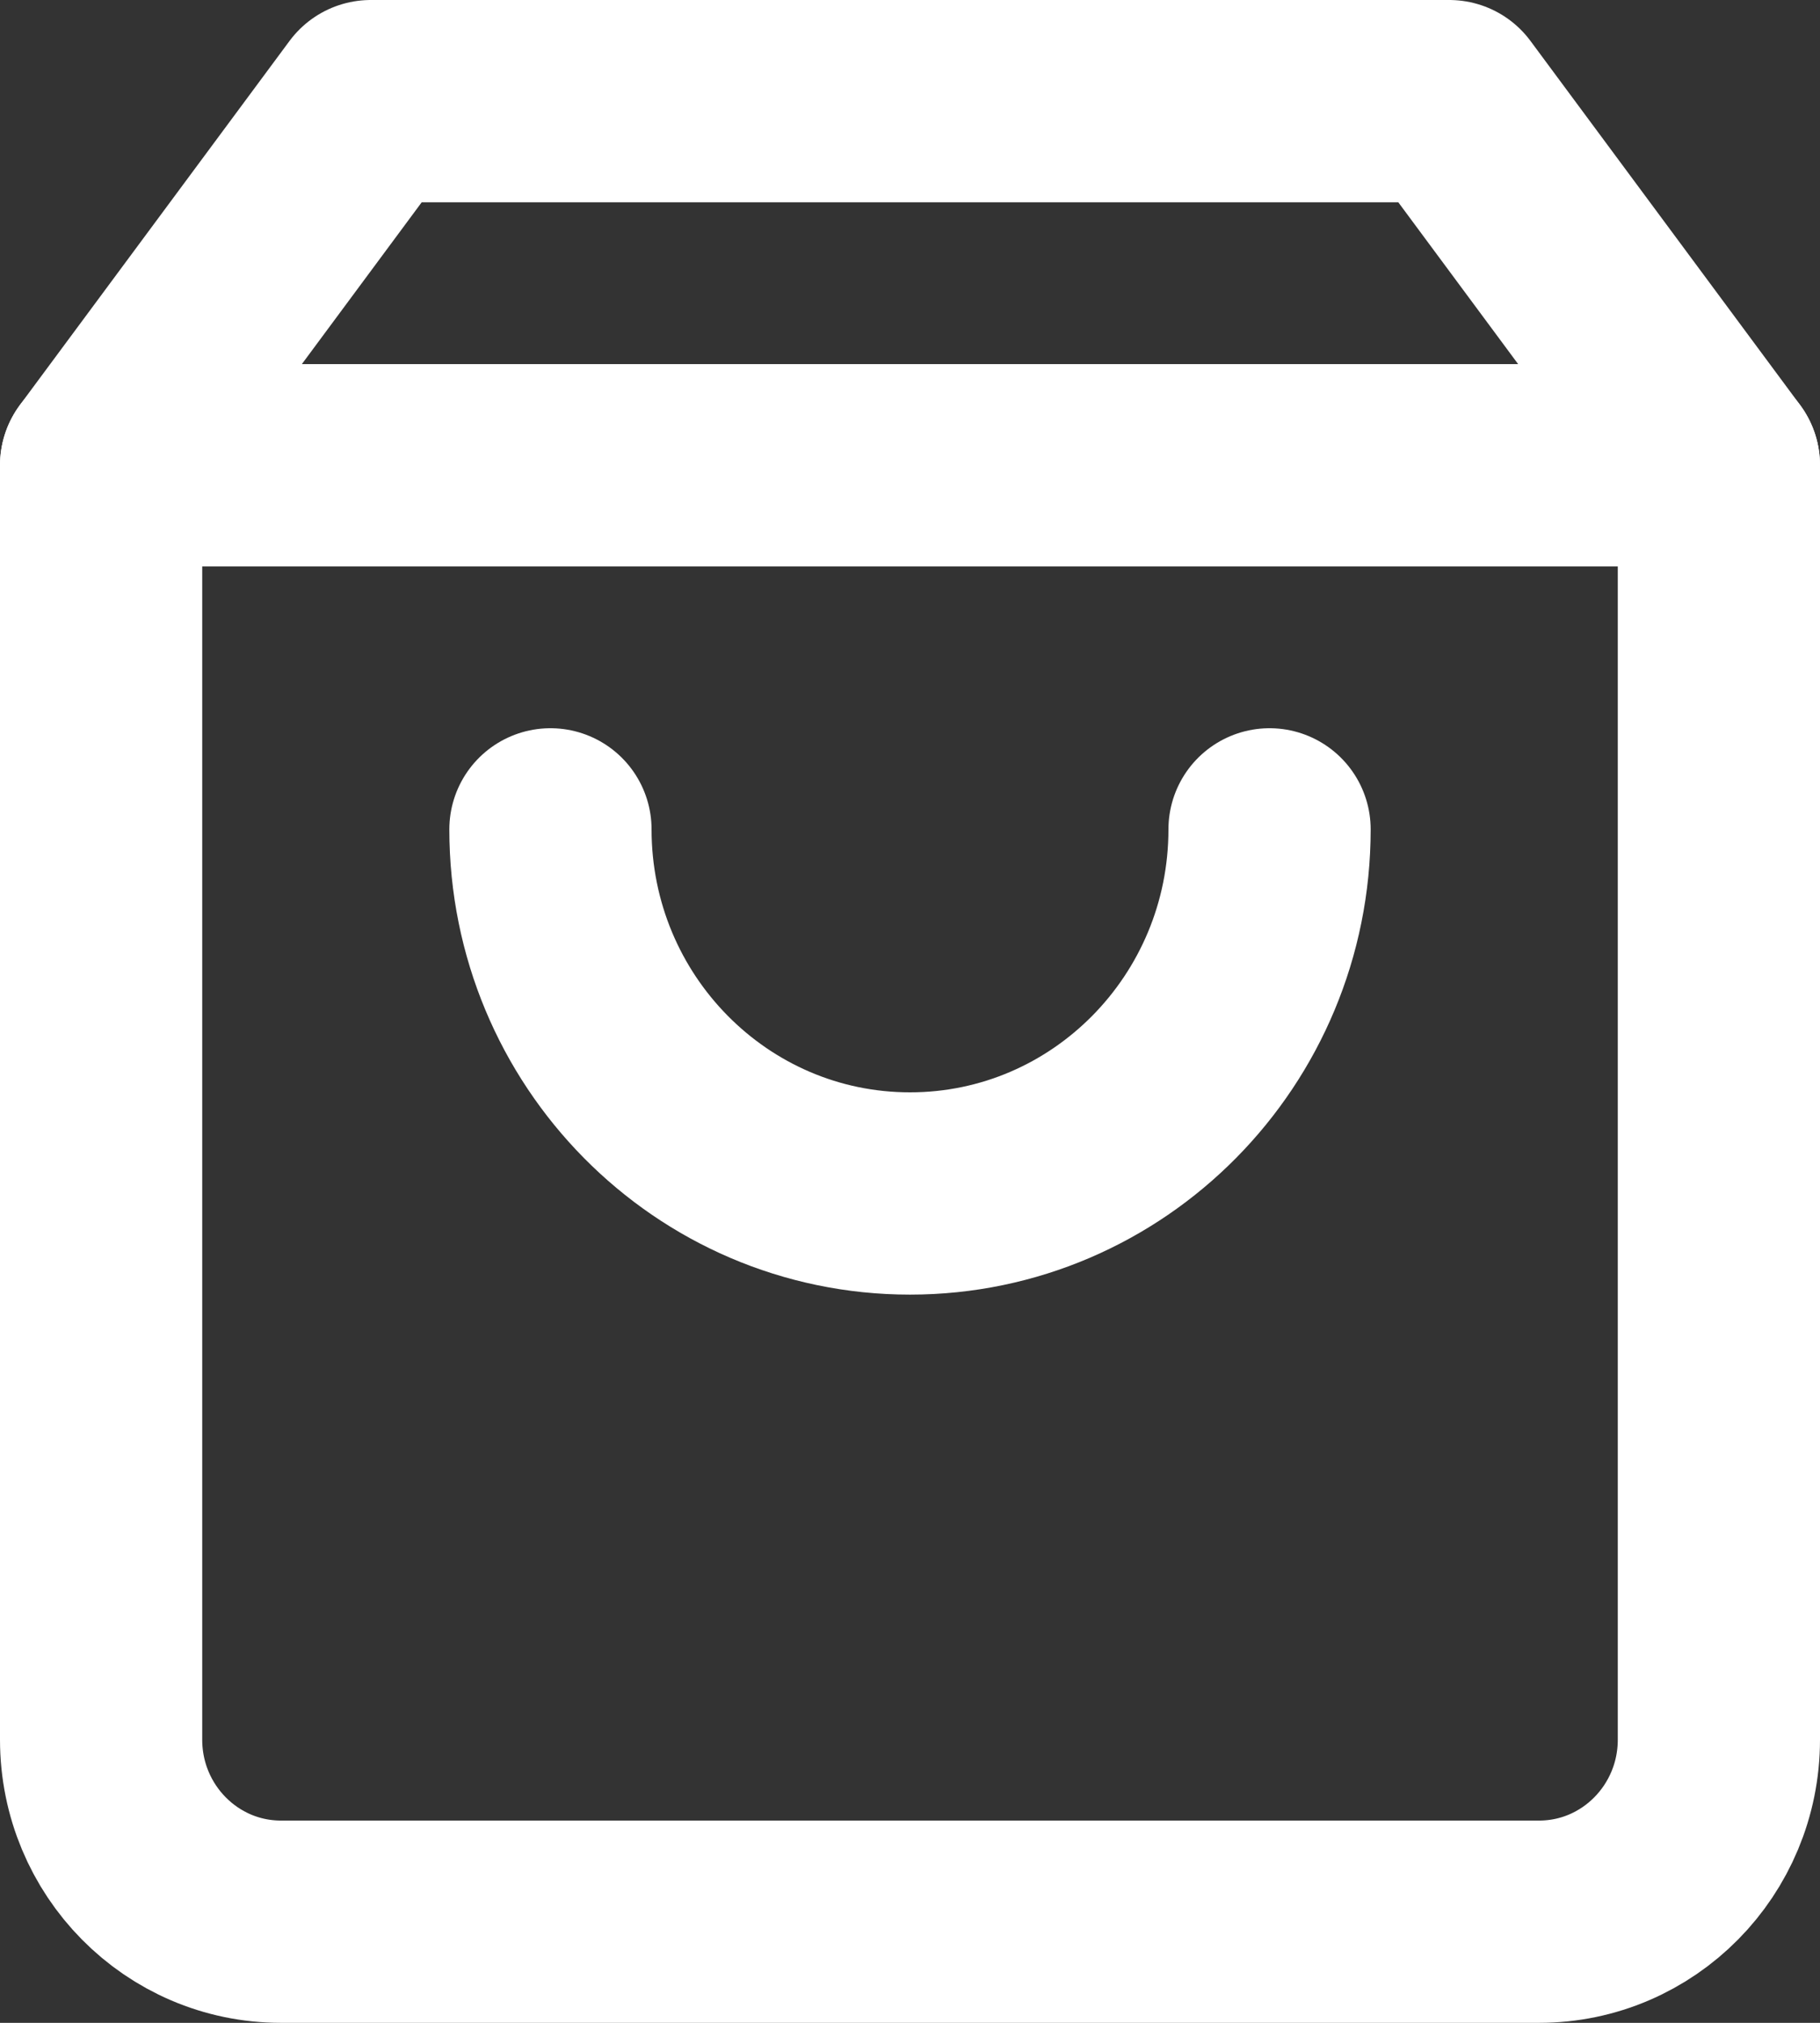
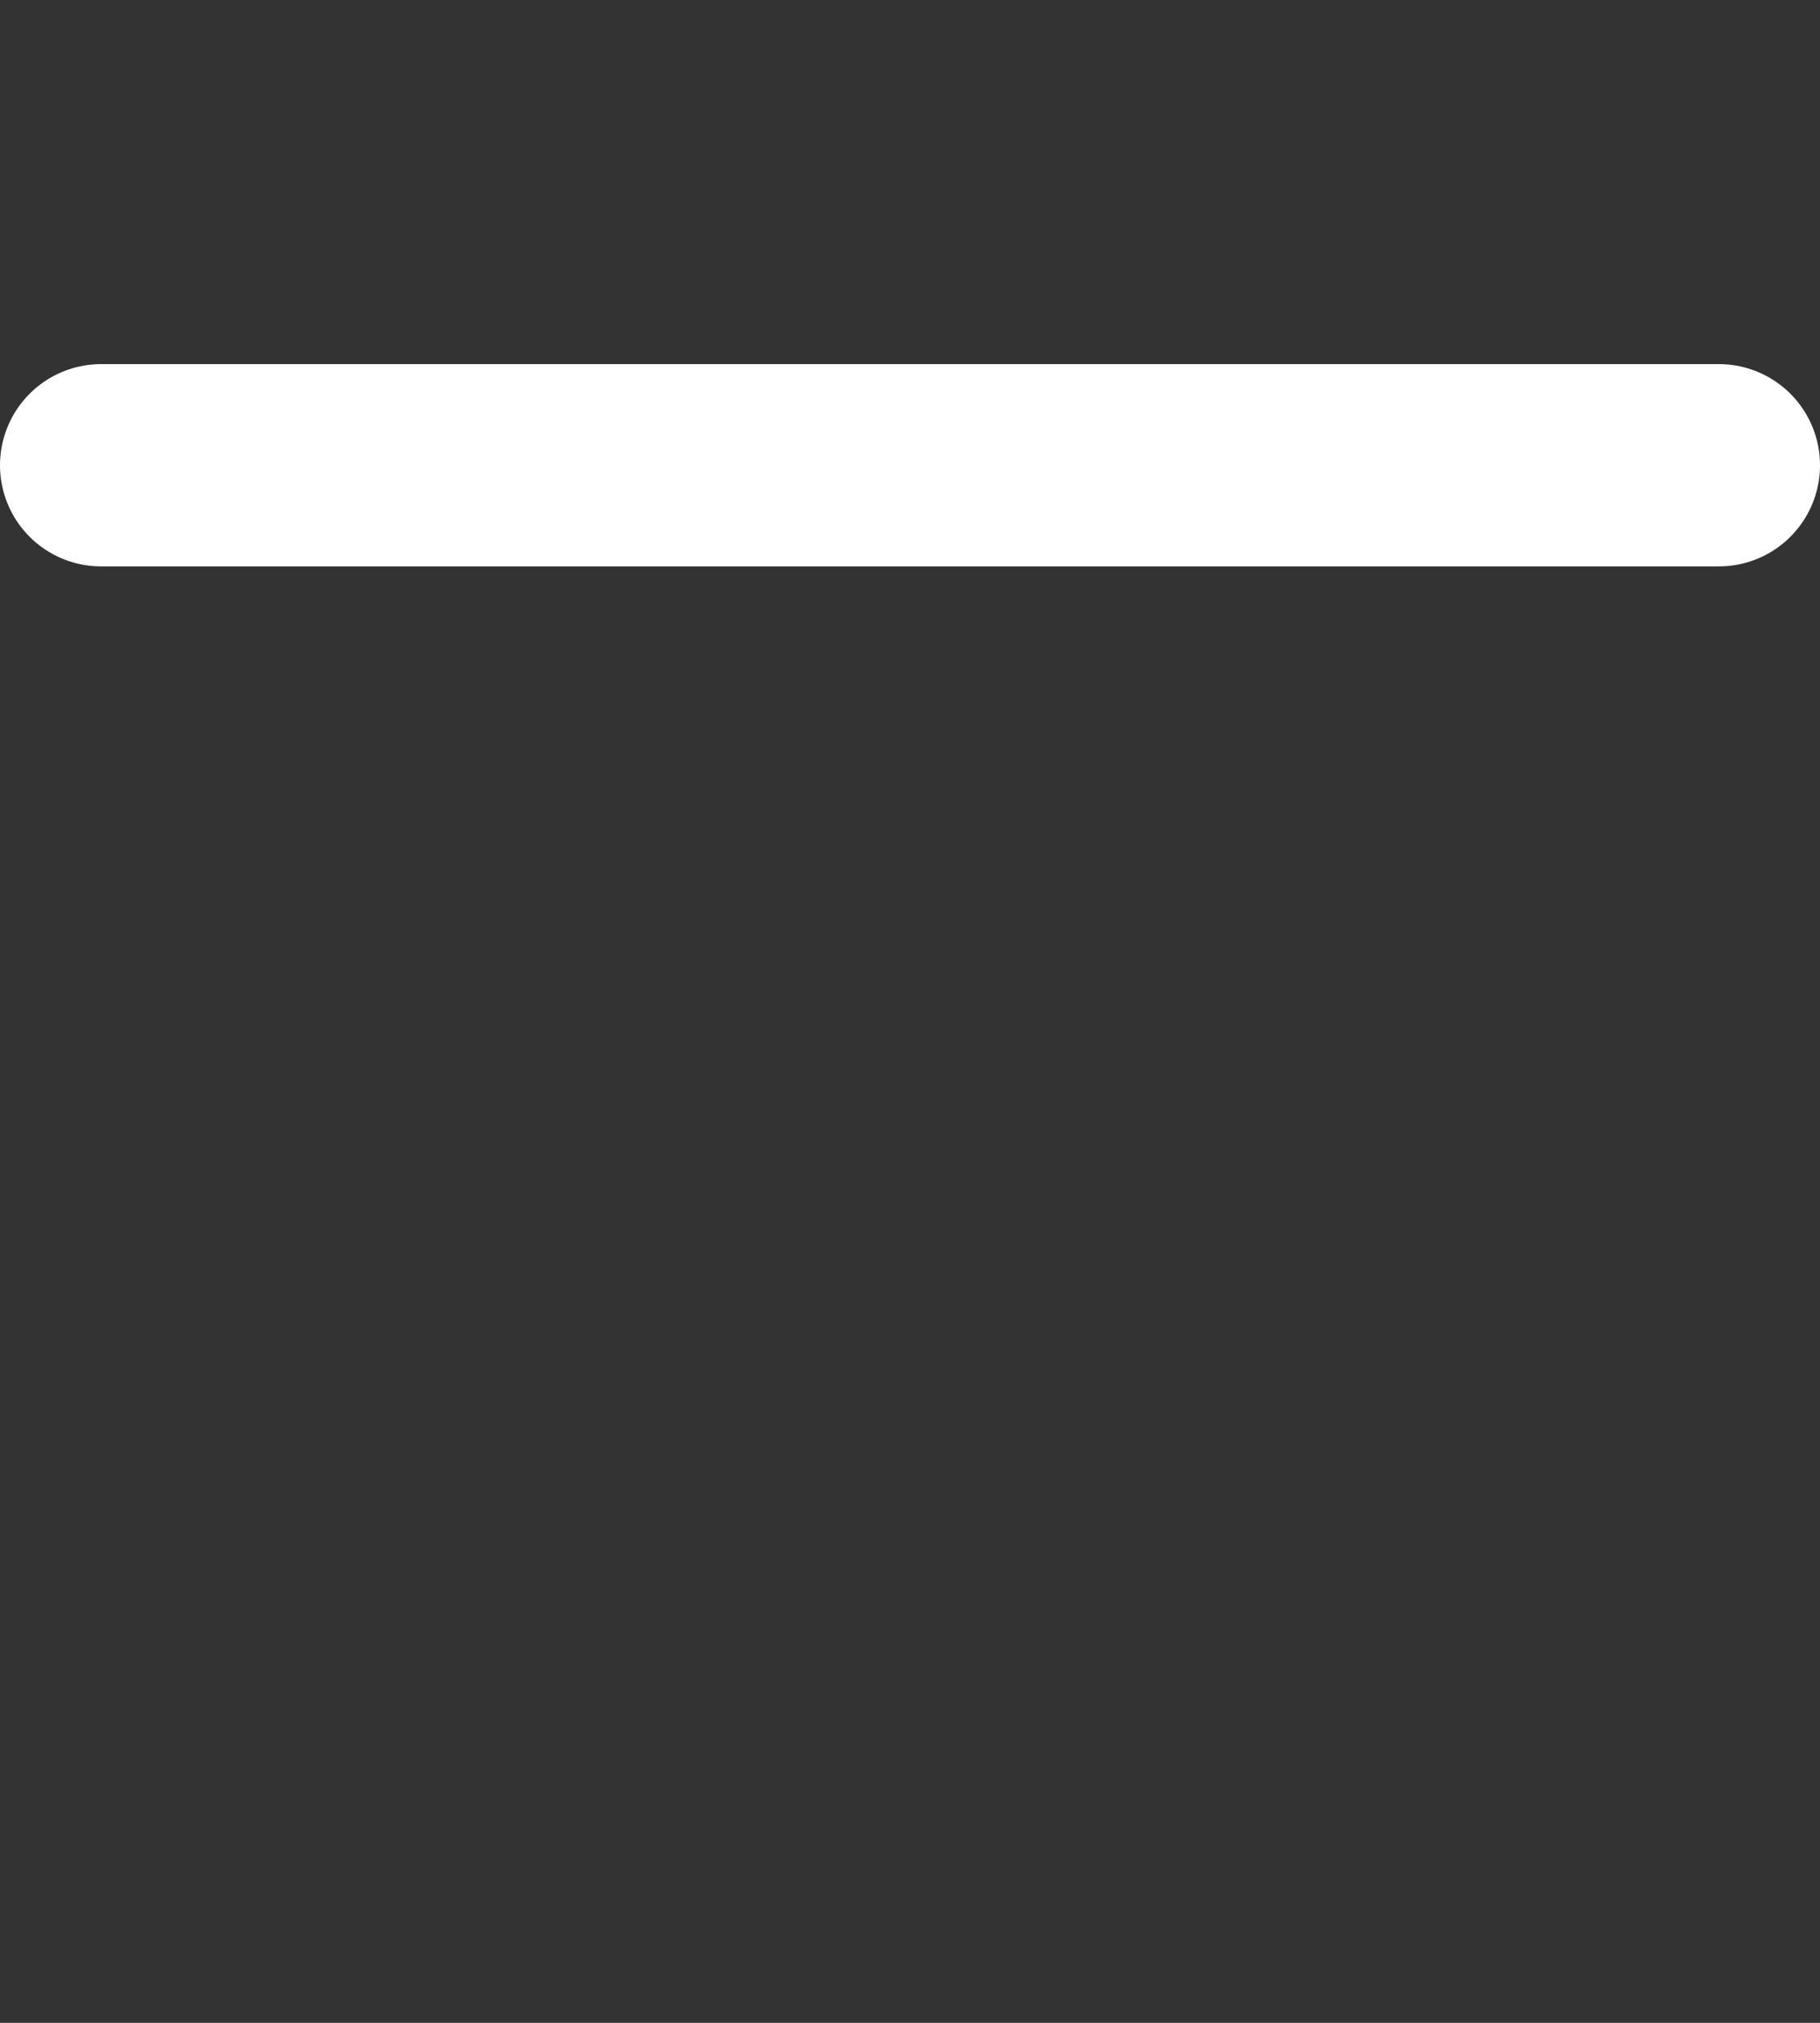
<svg xmlns="http://www.w3.org/2000/svg" width="18" height="20" viewBox="0 0 18 20" fill="none">
  <rect x="0" y="0" width="18" height="20" fill="#333333" stroke="none" />
-   <path fill-rule="evenodd" clip-rule="evenodd" d="M3.667 1L1 4.6V17.2C1 18.194 1.796 19 2.778 19H15.222C16.204 19 17 18.194 17 17.2V4.6L14.333 1H3.667Z" stroke="white" stroke-width="2" stroke-linecap="round" stroke-linejoin="round" />
  <path d="M1 4.6H17" stroke="white" stroke-width="2" stroke-linecap="round" stroke-linejoin="round" />
-   <path d="M12.556 8.2C12.556 10.188 10.964 11.8 9 11.8C7.036 11.8 5.444 10.188 5.444 8.2" stroke="white" stroke-width="2" stroke-linecap="round" stroke-linejoin="round" />
</svg>